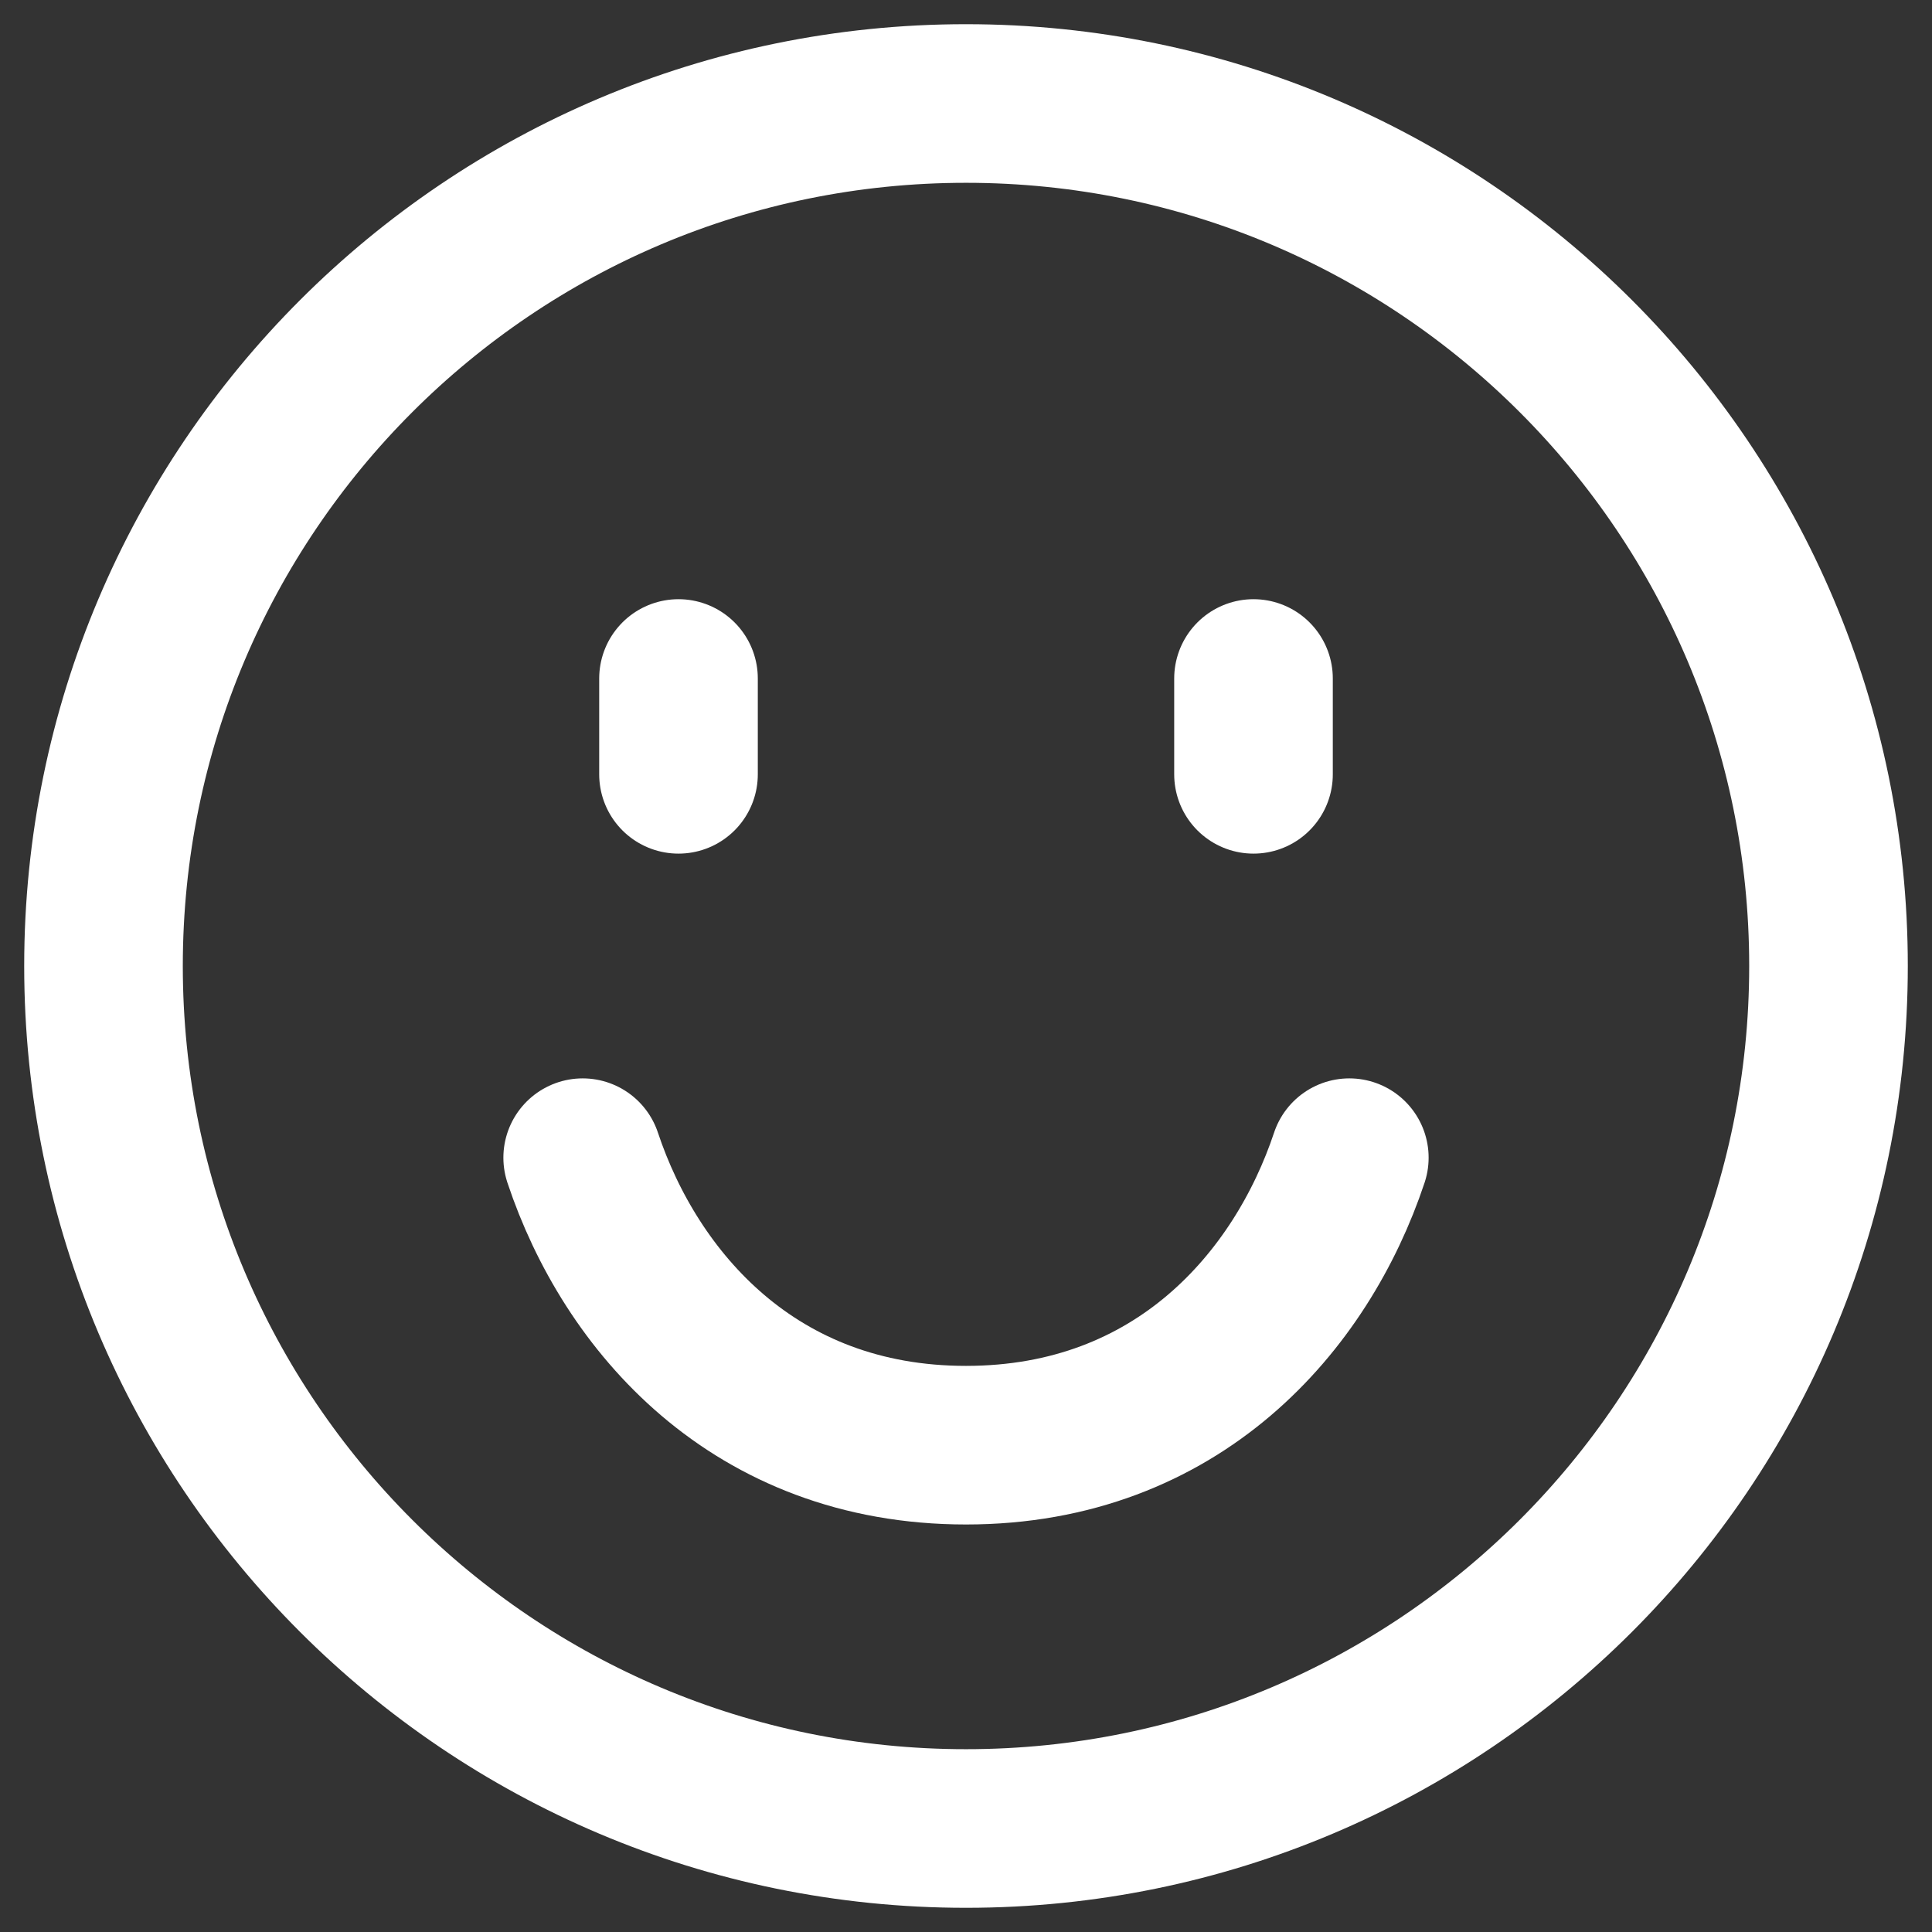
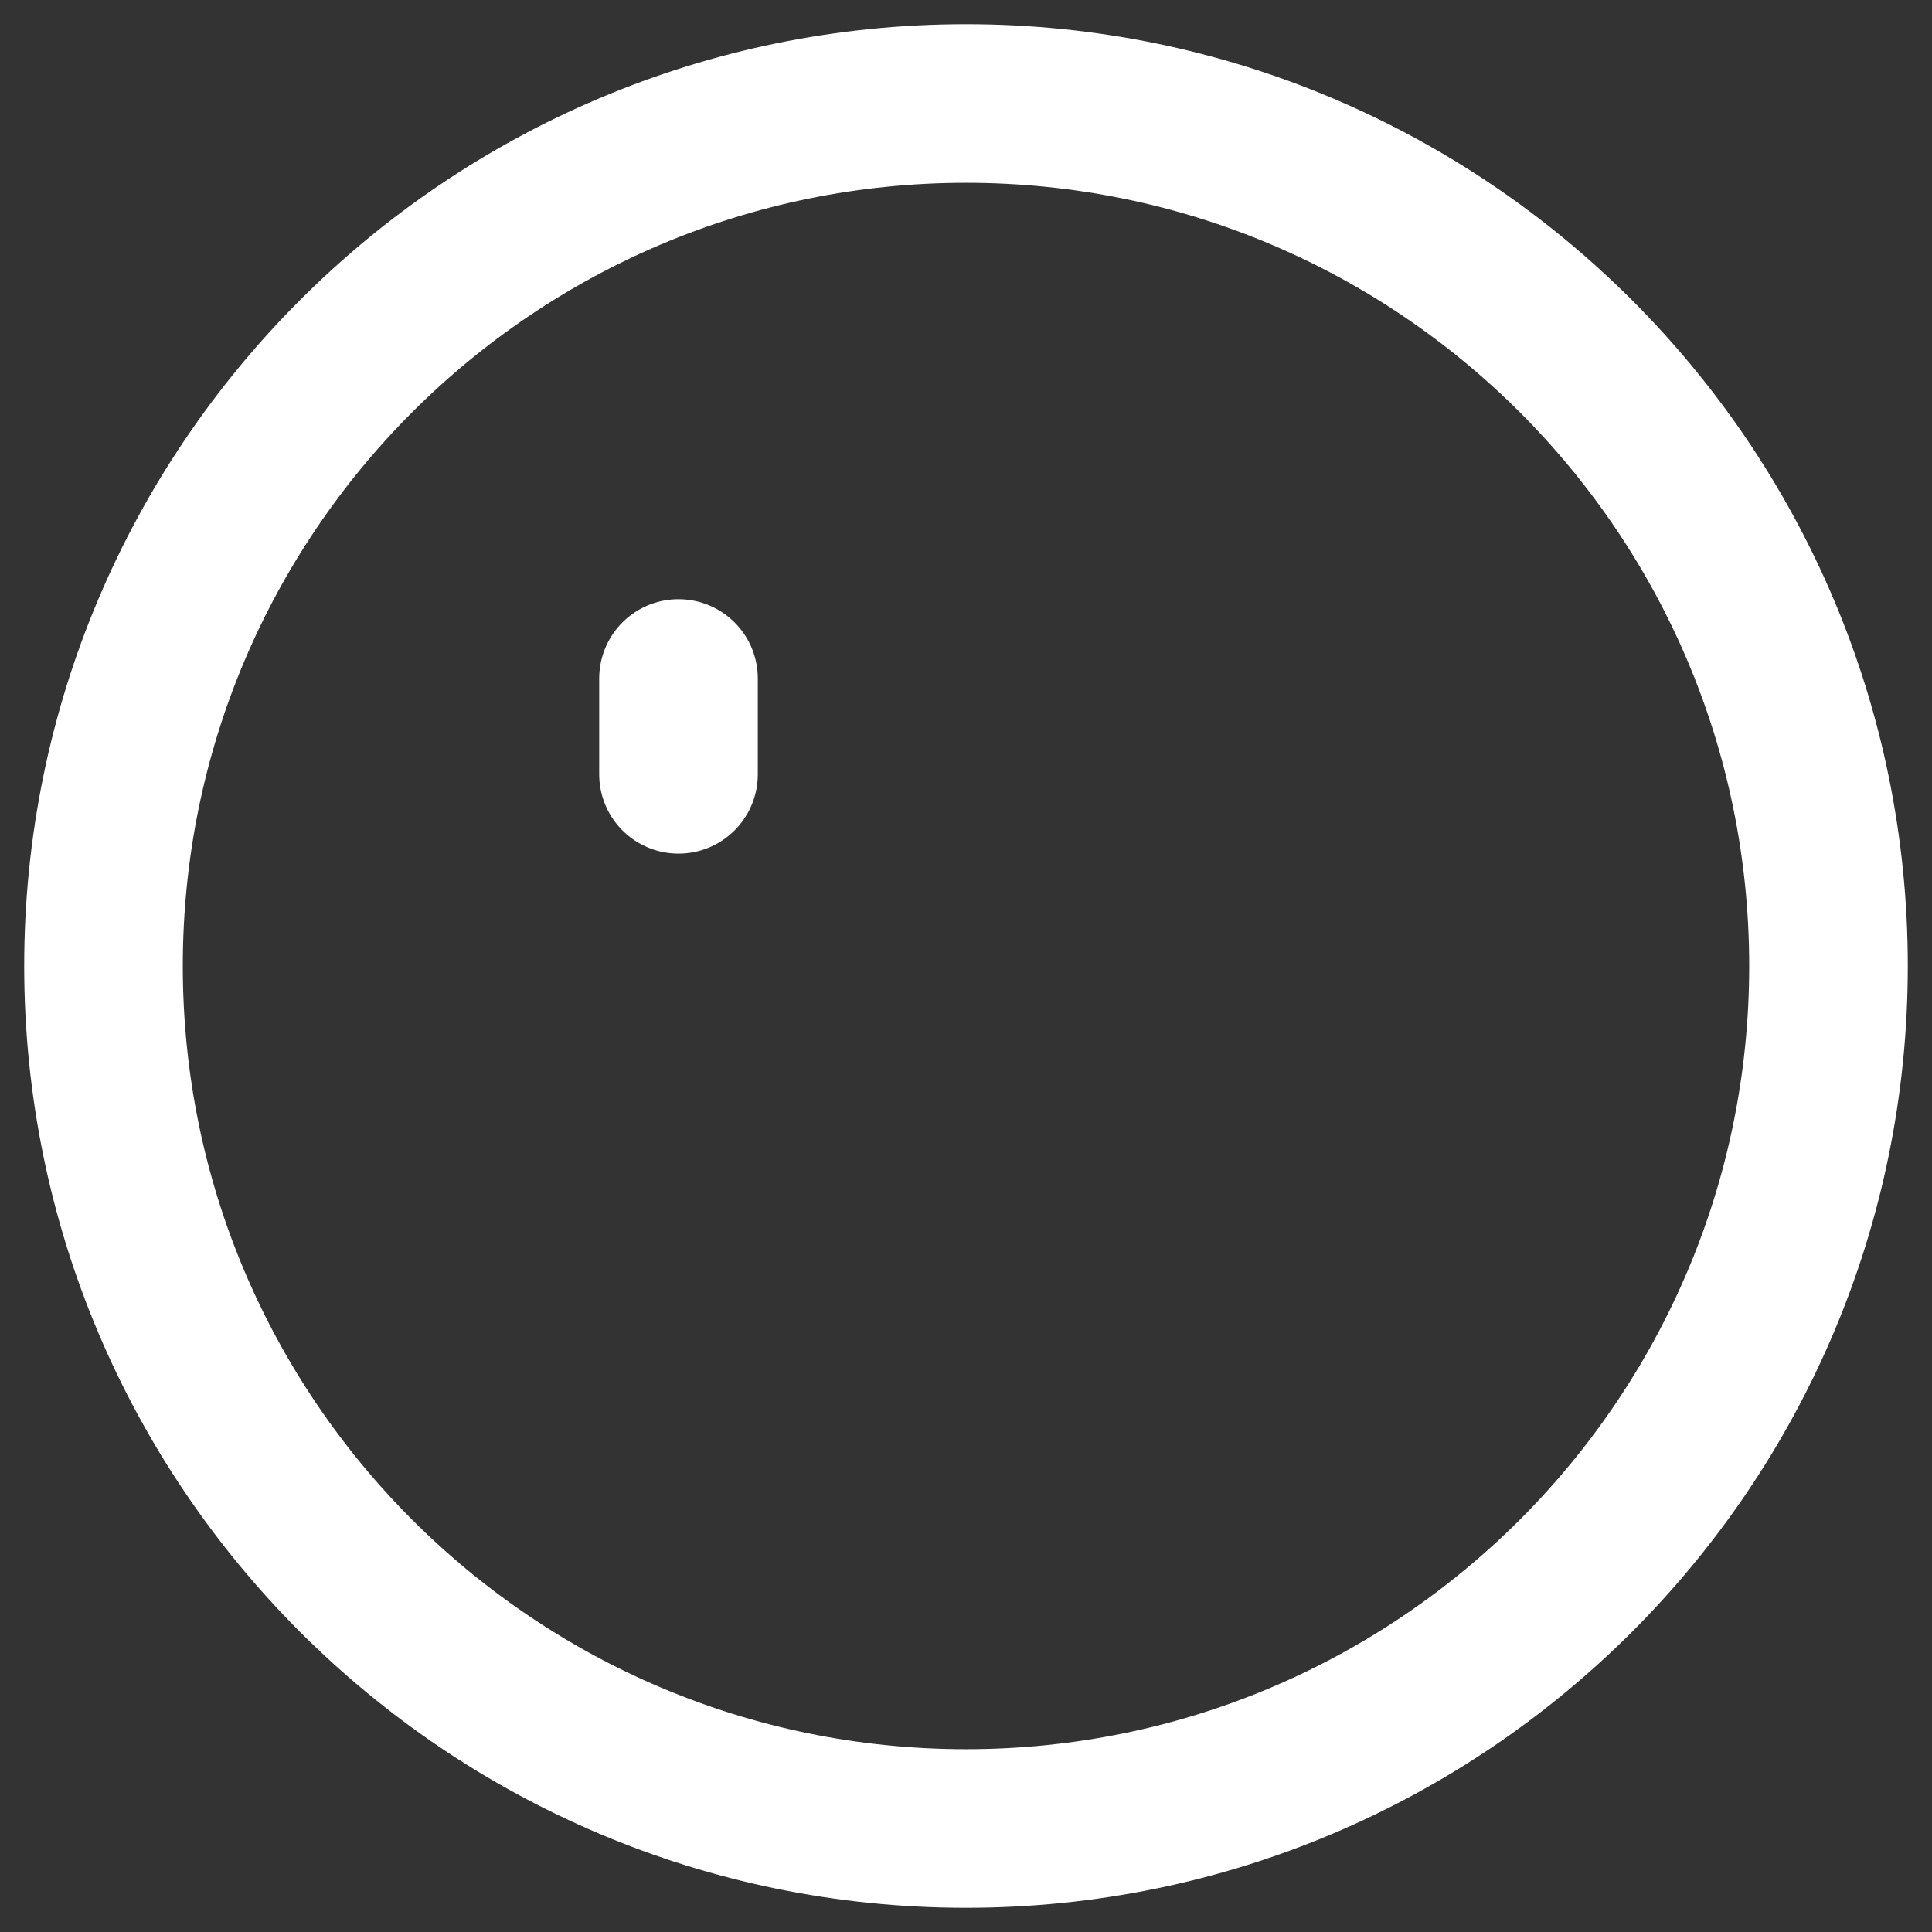
<svg xmlns="http://www.w3.org/2000/svg" width="42" height="42" viewBox="0 0 42 42" fill="none">
  <rect x="0" y="0" width="42" height="42" fill="#333333" stroke="none" />
  <path d="M21 2.25C31.354 2.25 39.75 10.646 39.75 21C39.75 31.354 31.354 39.75 21 39.75C10.646 39.75 2.25 31.354 2.25 21C2.25 10.646 10.646 2.25 21 2.25Z" stroke="white" stroke-width="3.448" stroke-linecap="round" stroke-linejoin="round" />
  <path d="M14.75 14.75V16.833" stroke="white" stroke-width="3.448" stroke-linecap="round" stroke-linejoin="round" />
-   <path d="M27.25 14.75V16.833" stroke="white" stroke-width="3.448" stroke-linecap="round" stroke-linejoin="round" />
-   <path d="M12.667 25.167C13.708 28.292 16.396 31.417 21 31.417C25.604 31.417 28.292 28.292 29.333 25.167" stroke="white" stroke-width="3.448" stroke-linecap="round" stroke-linejoin="round" />
</svg>